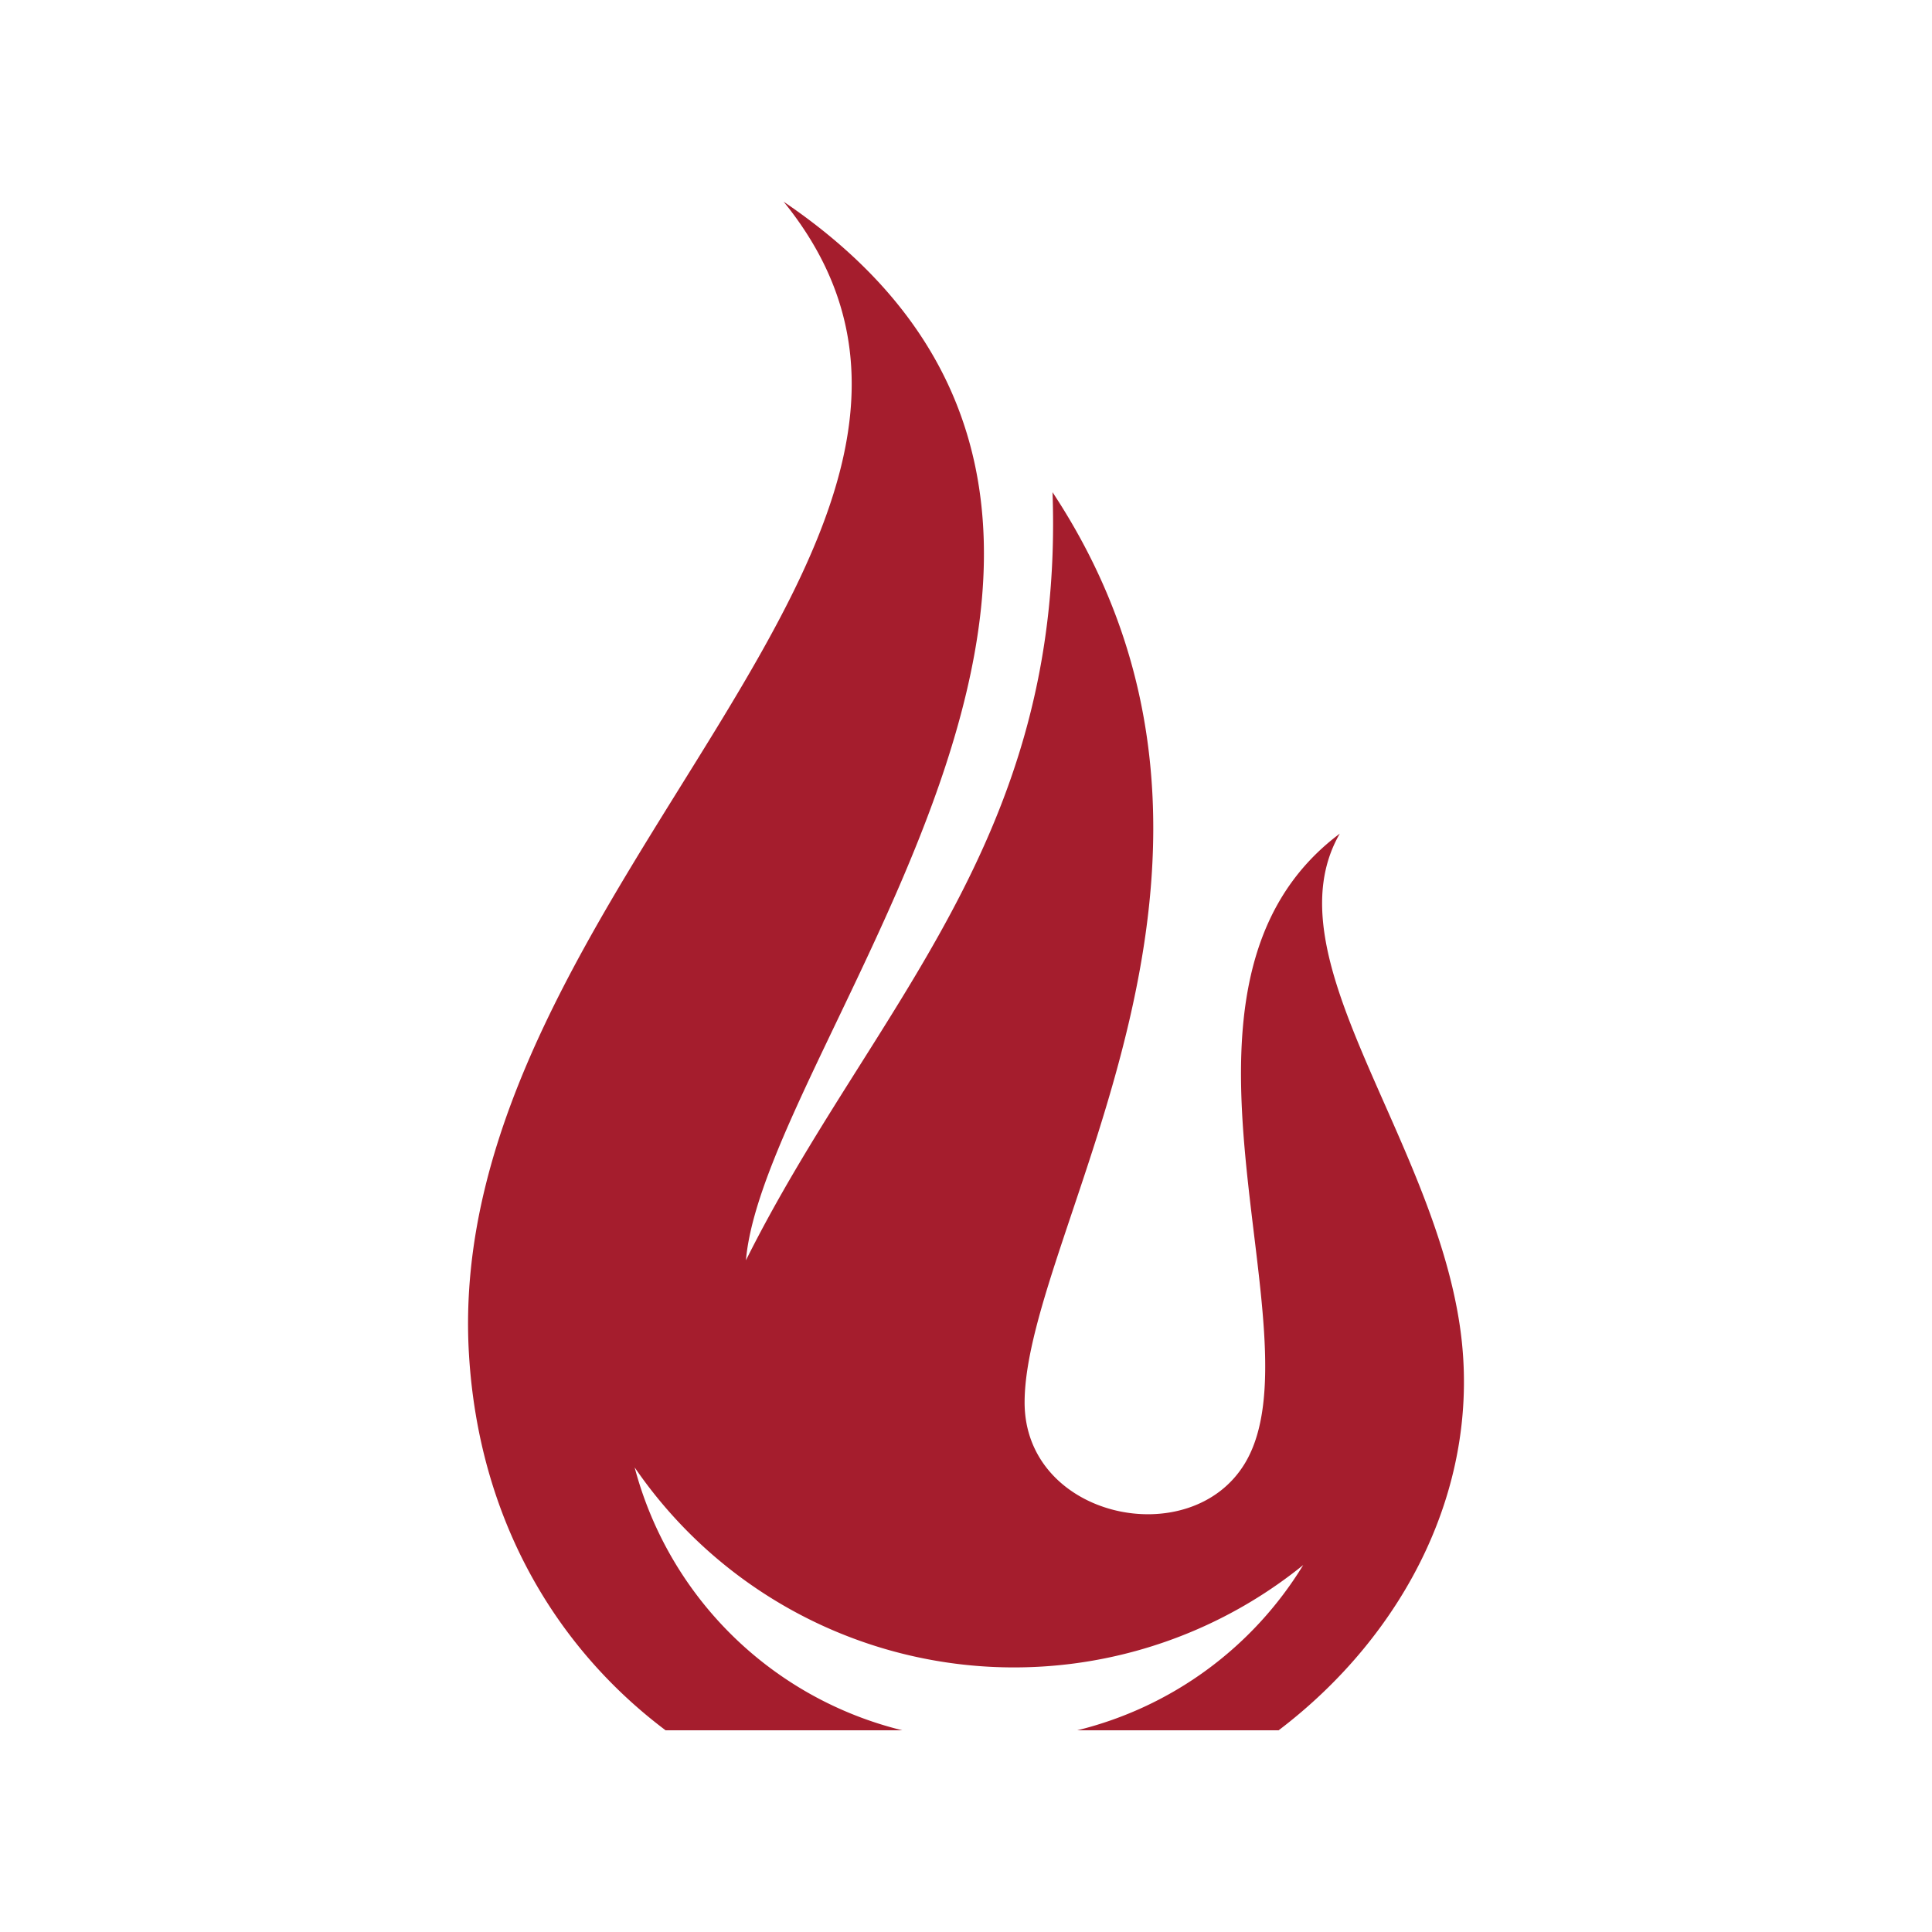
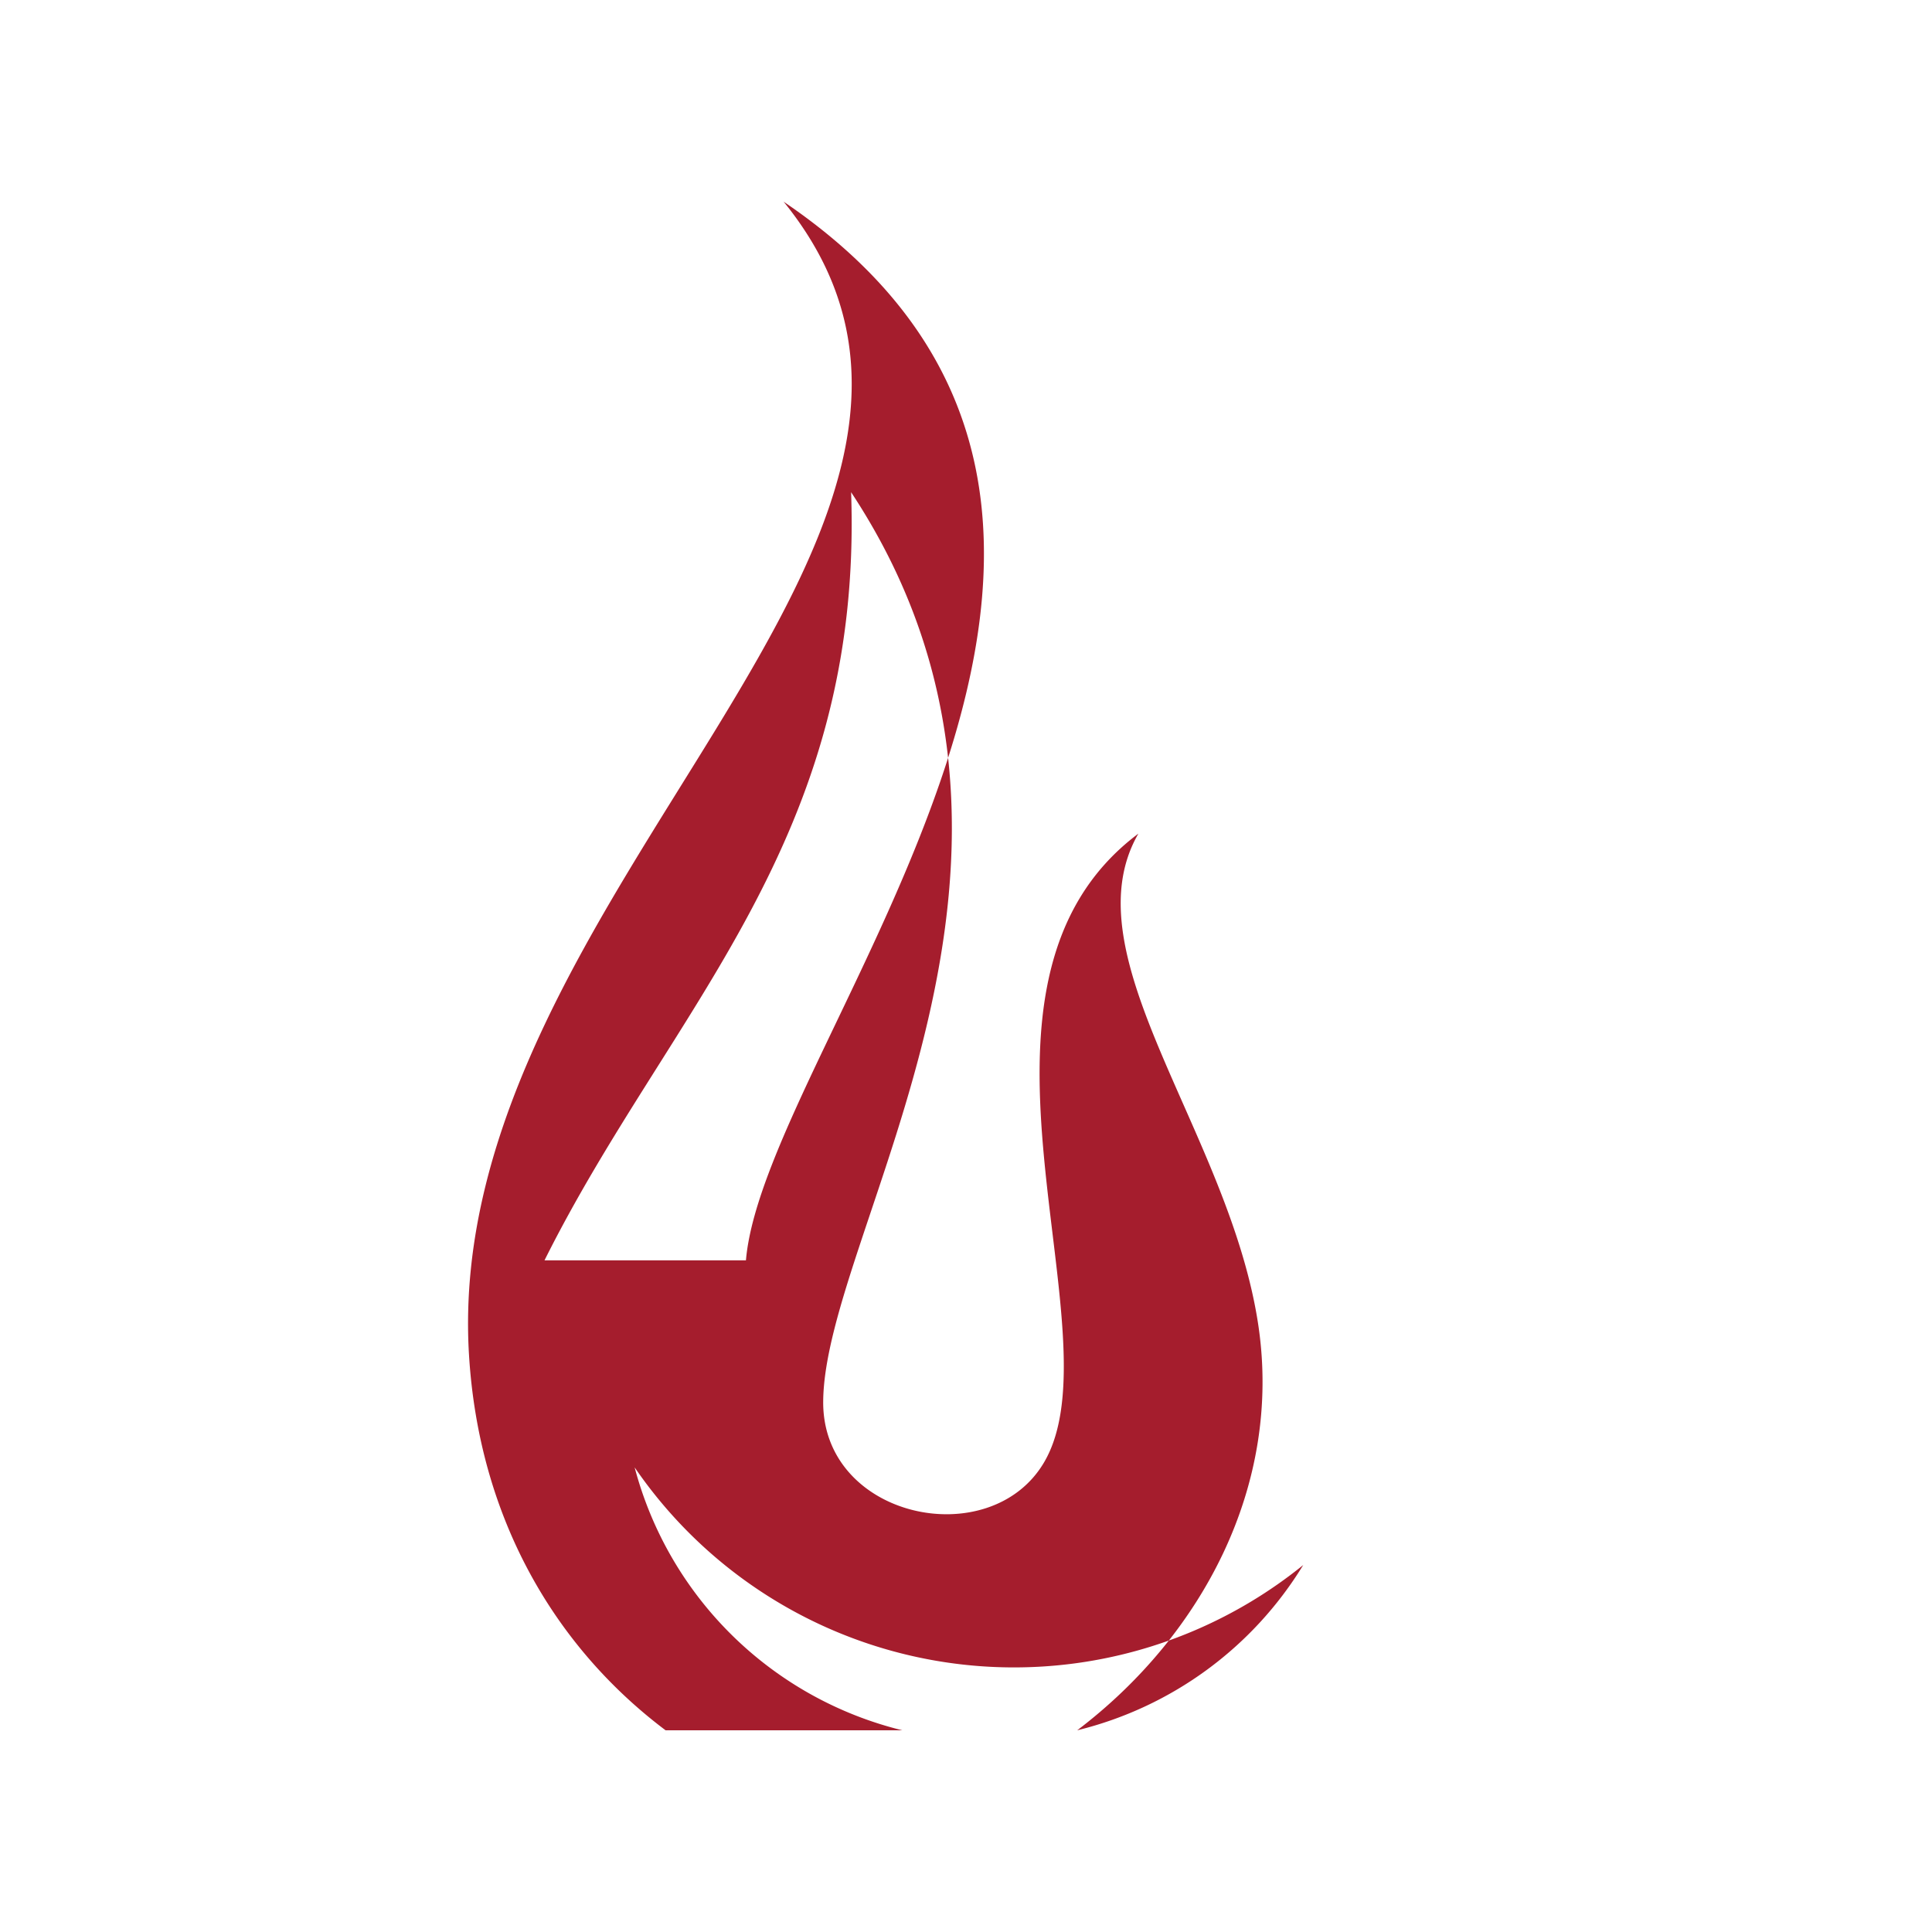
<svg xmlns="http://www.w3.org/2000/svg" height="400" width="400" id="svg6" version="1.1" viewBox="0 0 400 400">
  <defs id="defs1">
    <style id="style1">.a{fill:#fff;}.b,.d{fill:#231f20;}.b,.c{fill-rule:evenodd;}.c{fill:#ed0000;}</style>
  </defs>
-   <path style="fill:#a51d2d;fill-opacity:1;fill-rule:evenodd" id="path4-6" d="m 154.439,260.937 c 3.918,-45.562 103.626,-154.256 7.806,-219.177 C 217.652,110.073 91.408,184.765 97.092,280.347 c 2.027,34.077 17.928,60.761 40.713,77.893 h 49.016 a 76.056,76.056 0 0 1 -55.426,-54.435 95.182,95.182 0 0 0 138.423,20.219 76.036,76.036 0 0 1 -46.793,34.216 h 41.7 c 25.974,-19.717 42.373,-50.737 37.521,-83.7 -5.874,-39.9 -39.5,-76.517 -24.857,-101.949 -42.03,31.494 -3.56,103.539 -19.614,130.321 -11.242,18.753 -45.772,11.437 -45.642,-12.693 0.189,-35.613 55.79,-112.567 5.78,-188.312 2.549,72.348 -37.442,106.839 -63.478,159.028 z" class="c" />
+   <path style="fill:#a51d2d;fill-opacity:1;fill-rule:evenodd" id="path4-6" d="m 154.439,260.937 c 3.918,-45.562 103.626,-154.256 7.806,-219.177 C 217.652,110.073 91.408,184.765 97.092,280.347 c 2.027,34.077 17.928,60.761 40.713,77.893 h 49.016 a 76.056,76.056 0 0 1 -55.426,-54.435 95.182,95.182 0 0 0 138.423,20.219 76.036,76.036 0 0 1 -46.793,34.216 c 25.974,-19.717 42.373,-50.737 37.521,-83.7 -5.874,-39.9 -39.5,-76.517 -24.857,-101.949 -42.03,31.494 -3.56,103.539 -19.614,130.321 -11.242,18.753 -45.772,11.437 -45.642,-12.693 0.189,-35.613 55.79,-112.567 5.78,-188.312 2.549,72.348 -37.442,106.839 -63.478,159.028 z" class="c" />
</svg>